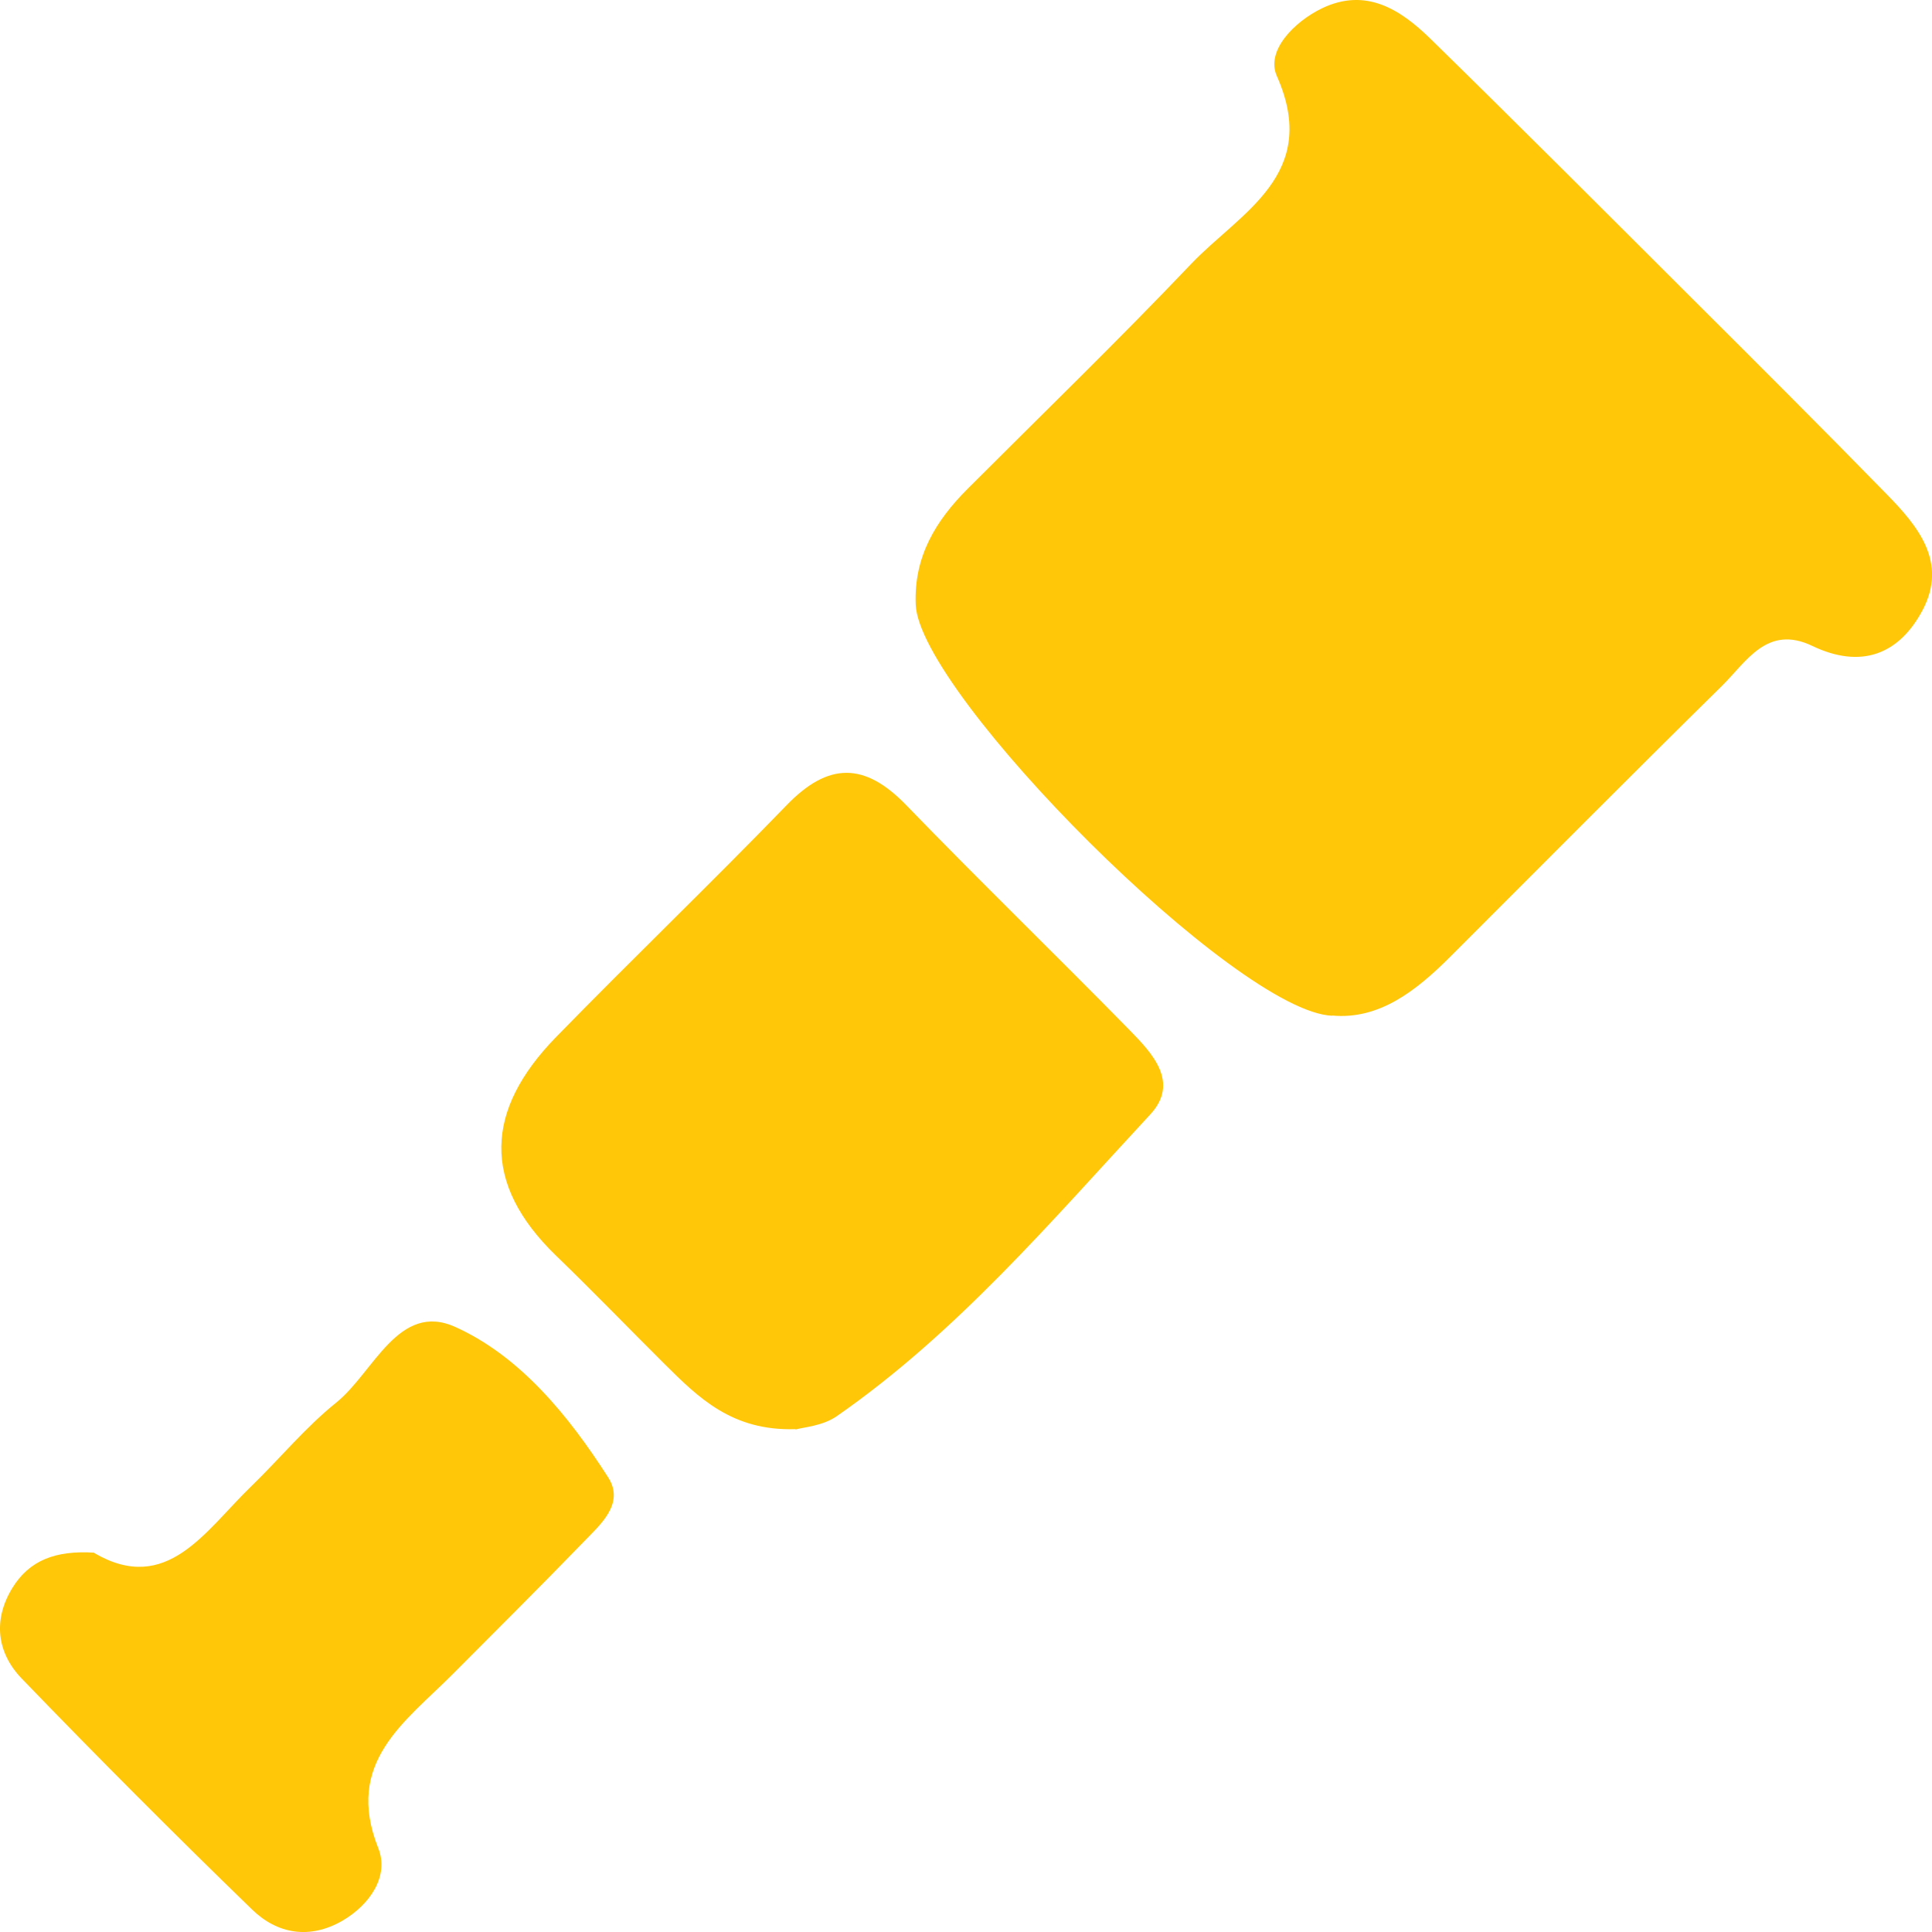
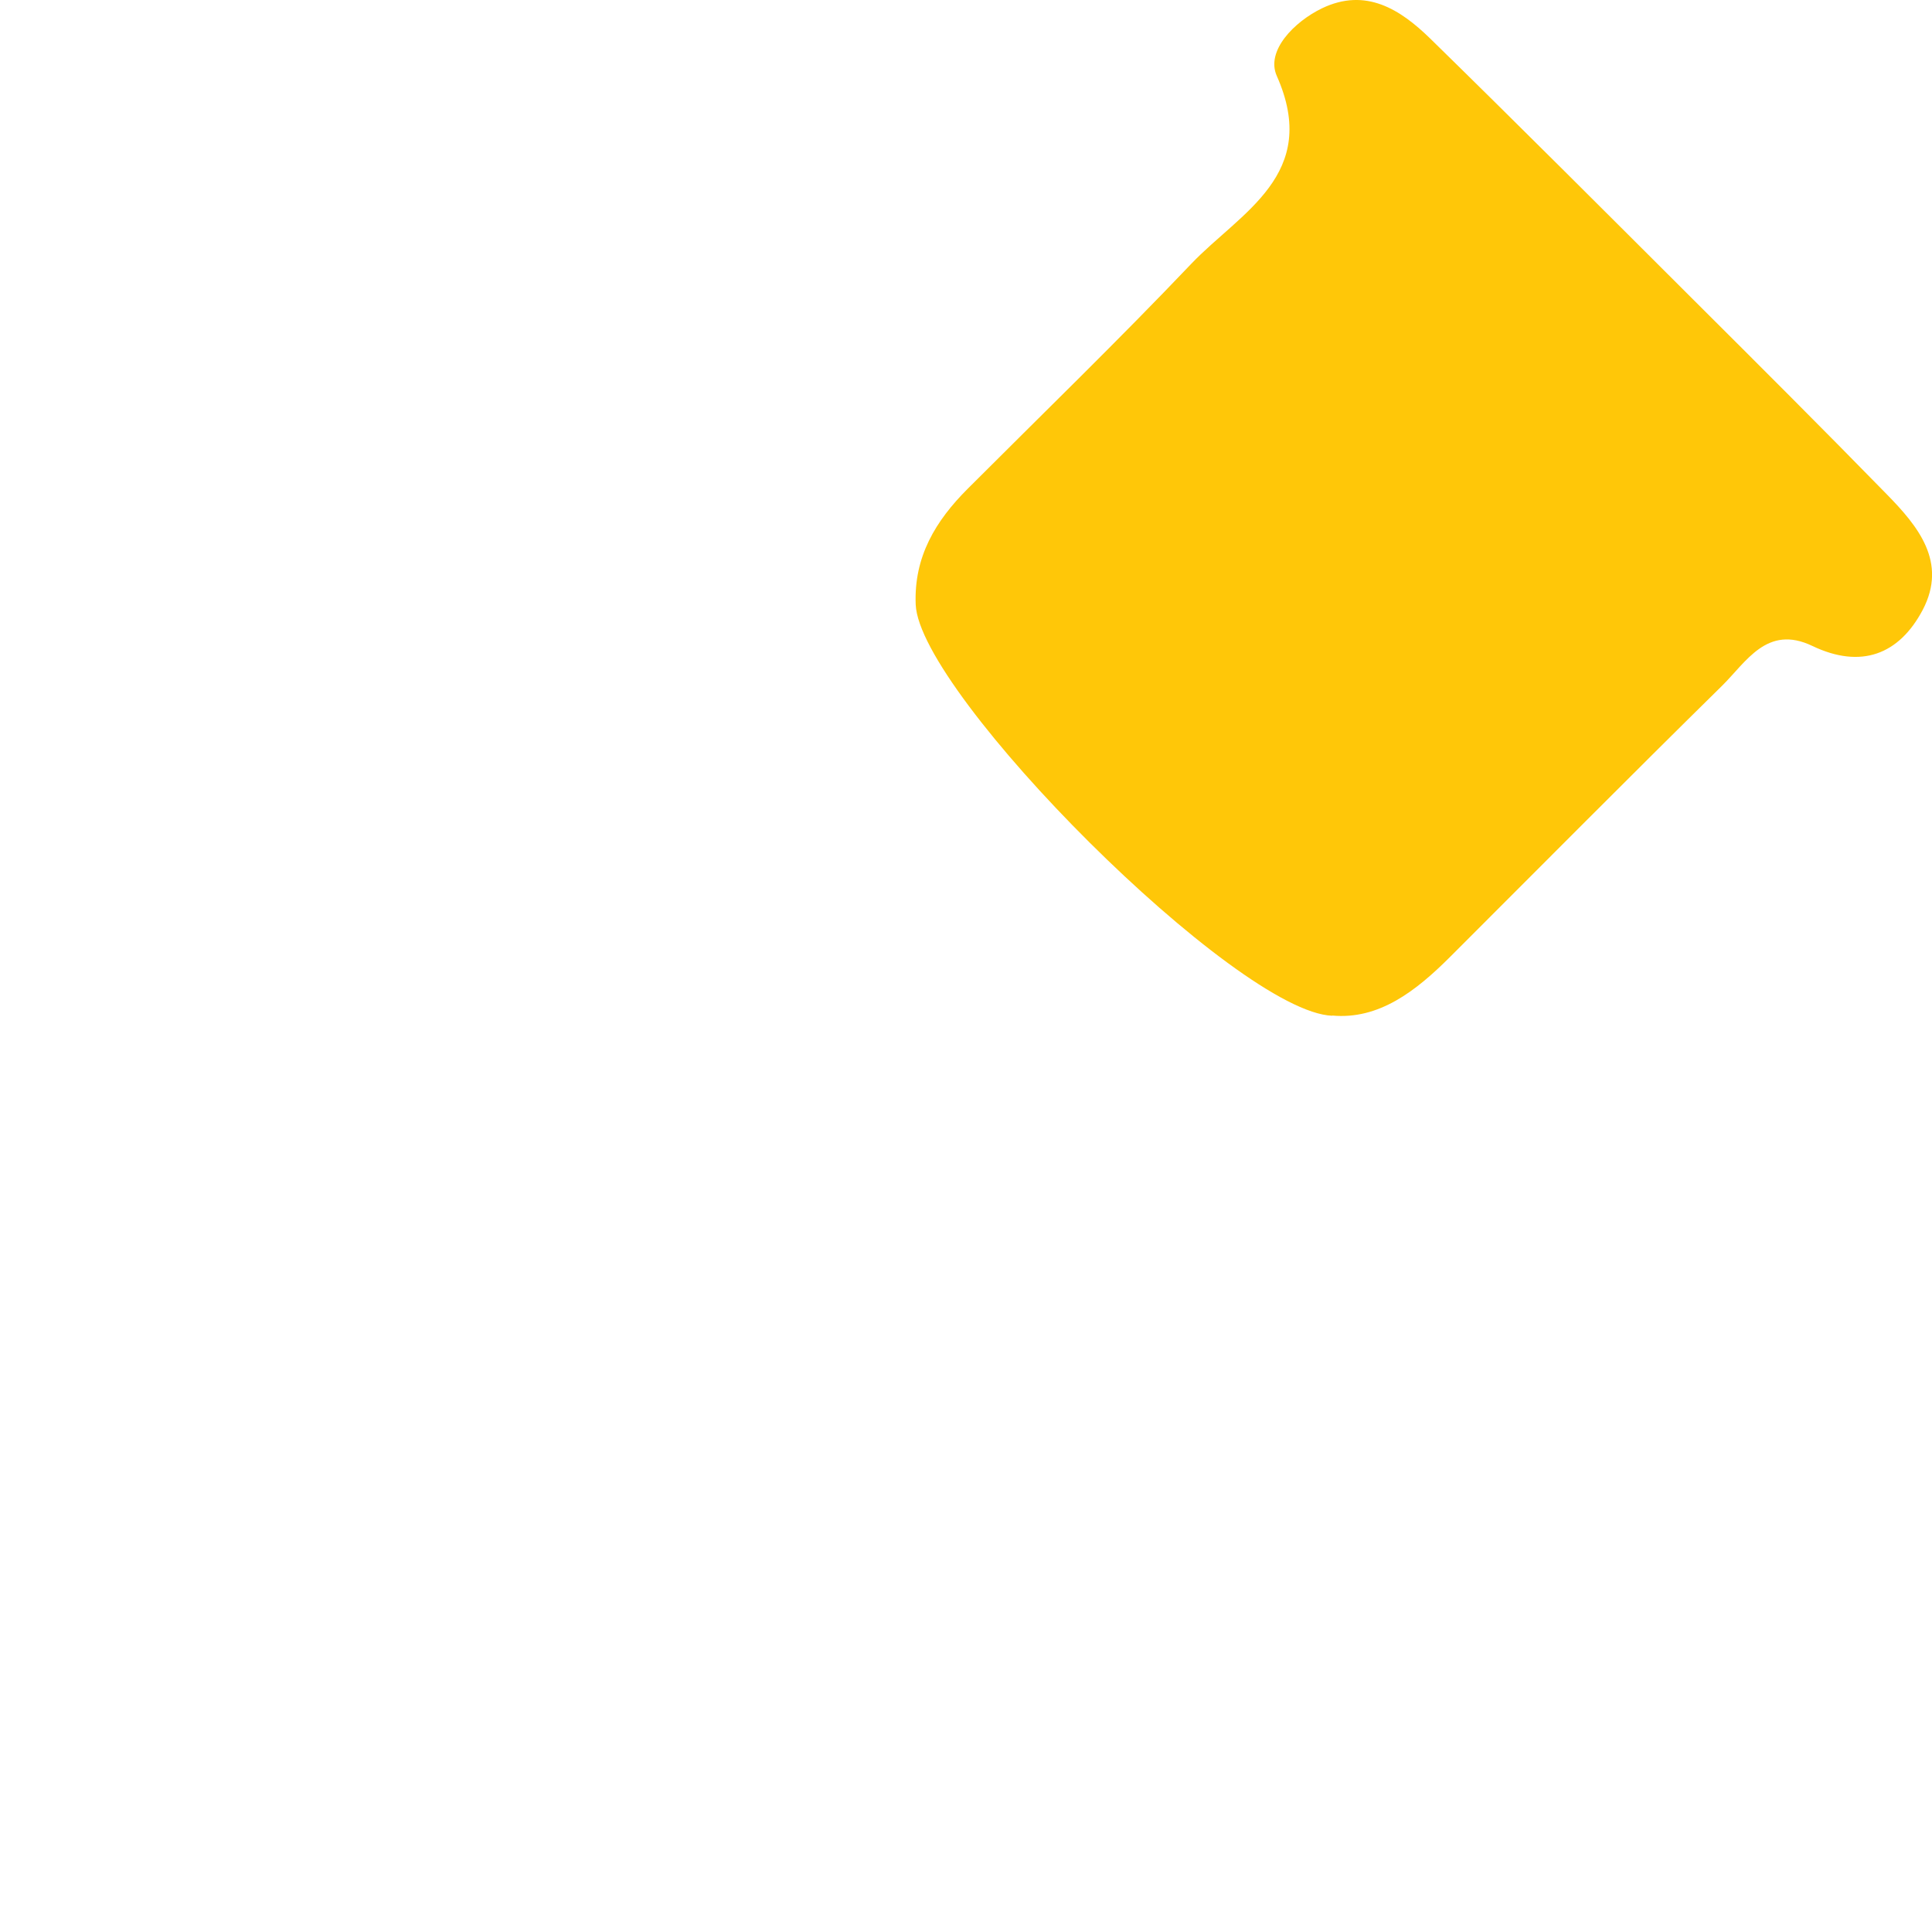
<svg xmlns="http://www.w3.org/2000/svg" width="28" height="28" viewBox="0 0 28 28" fill="none">
  <path d="M19.309 14.721C17.924 14.674 13.325 10.059 13.271 8.762C13.243 8.068 13.56 7.548 14.023 7.085C15.107 6 16.208 4.934 17.264 3.824C17.977 3.076 19.141 2.534 18.504 1.1C18.342 0.736 18.758 0.314 19.16 0.12C19.795 -0.184 20.293 0.136 20.724 0.555C22.008 1.811 23.277 3.082 24.549 4.351C25.484 5.283 26.419 6.216 27.342 7.161C27.799 7.627 28.227 8.147 27.866 8.838C27.523 9.488 26.971 9.698 26.267 9.362C25.605 9.044 25.306 9.599 24.948 9.948C23.629 11.245 22.328 12.558 21.019 13.865C20.521 14.363 19.985 14.781 19.306 14.718L19.309 14.721Z" fill="#FFC708" />
-   <path d="M11.53 20.712C10.607 20.743 10.119 20.252 9.63 19.767C9.107 19.247 8.593 18.714 8.064 18.203C6.966 17.144 7.036 16.082 8.054 15.035C9.158 13.903 10.3 12.806 11.4 11.67C12.006 11.042 12.532 11.046 13.135 11.67C14.197 12.768 15.297 13.833 16.366 14.924C16.699 15.263 17.102 15.688 16.668 16.154C15.237 17.696 13.87 19.313 12.126 20.525C11.923 20.667 11.635 20.686 11.527 20.718L11.53 20.712Z" fill="#FFC708" />
-   <path d="M1.365 22.507C2.418 23.122 2.973 22.186 3.639 21.543C4.055 21.14 4.426 20.686 4.876 20.325C5.415 19.89 5.777 18.86 6.598 19.231C7.54 19.656 8.244 20.521 8.815 21.413C9.059 21.796 8.694 22.101 8.447 22.358C7.825 23.001 7.191 23.629 6.56 24.264C5.869 24.958 4.987 25.541 5.482 26.785C5.643 27.187 5.364 27.603 4.962 27.837C4.489 28.11 4.02 28.031 3.652 27.673C2.52 26.575 1.407 25.459 0.312 24.324C-0.043 23.953 -0.106 23.48 0.179 23.014C0.423 22.618 0.798 22.465 1.372 22.503L1.365 22.507Z" fill="#FFC708" />
</svg>